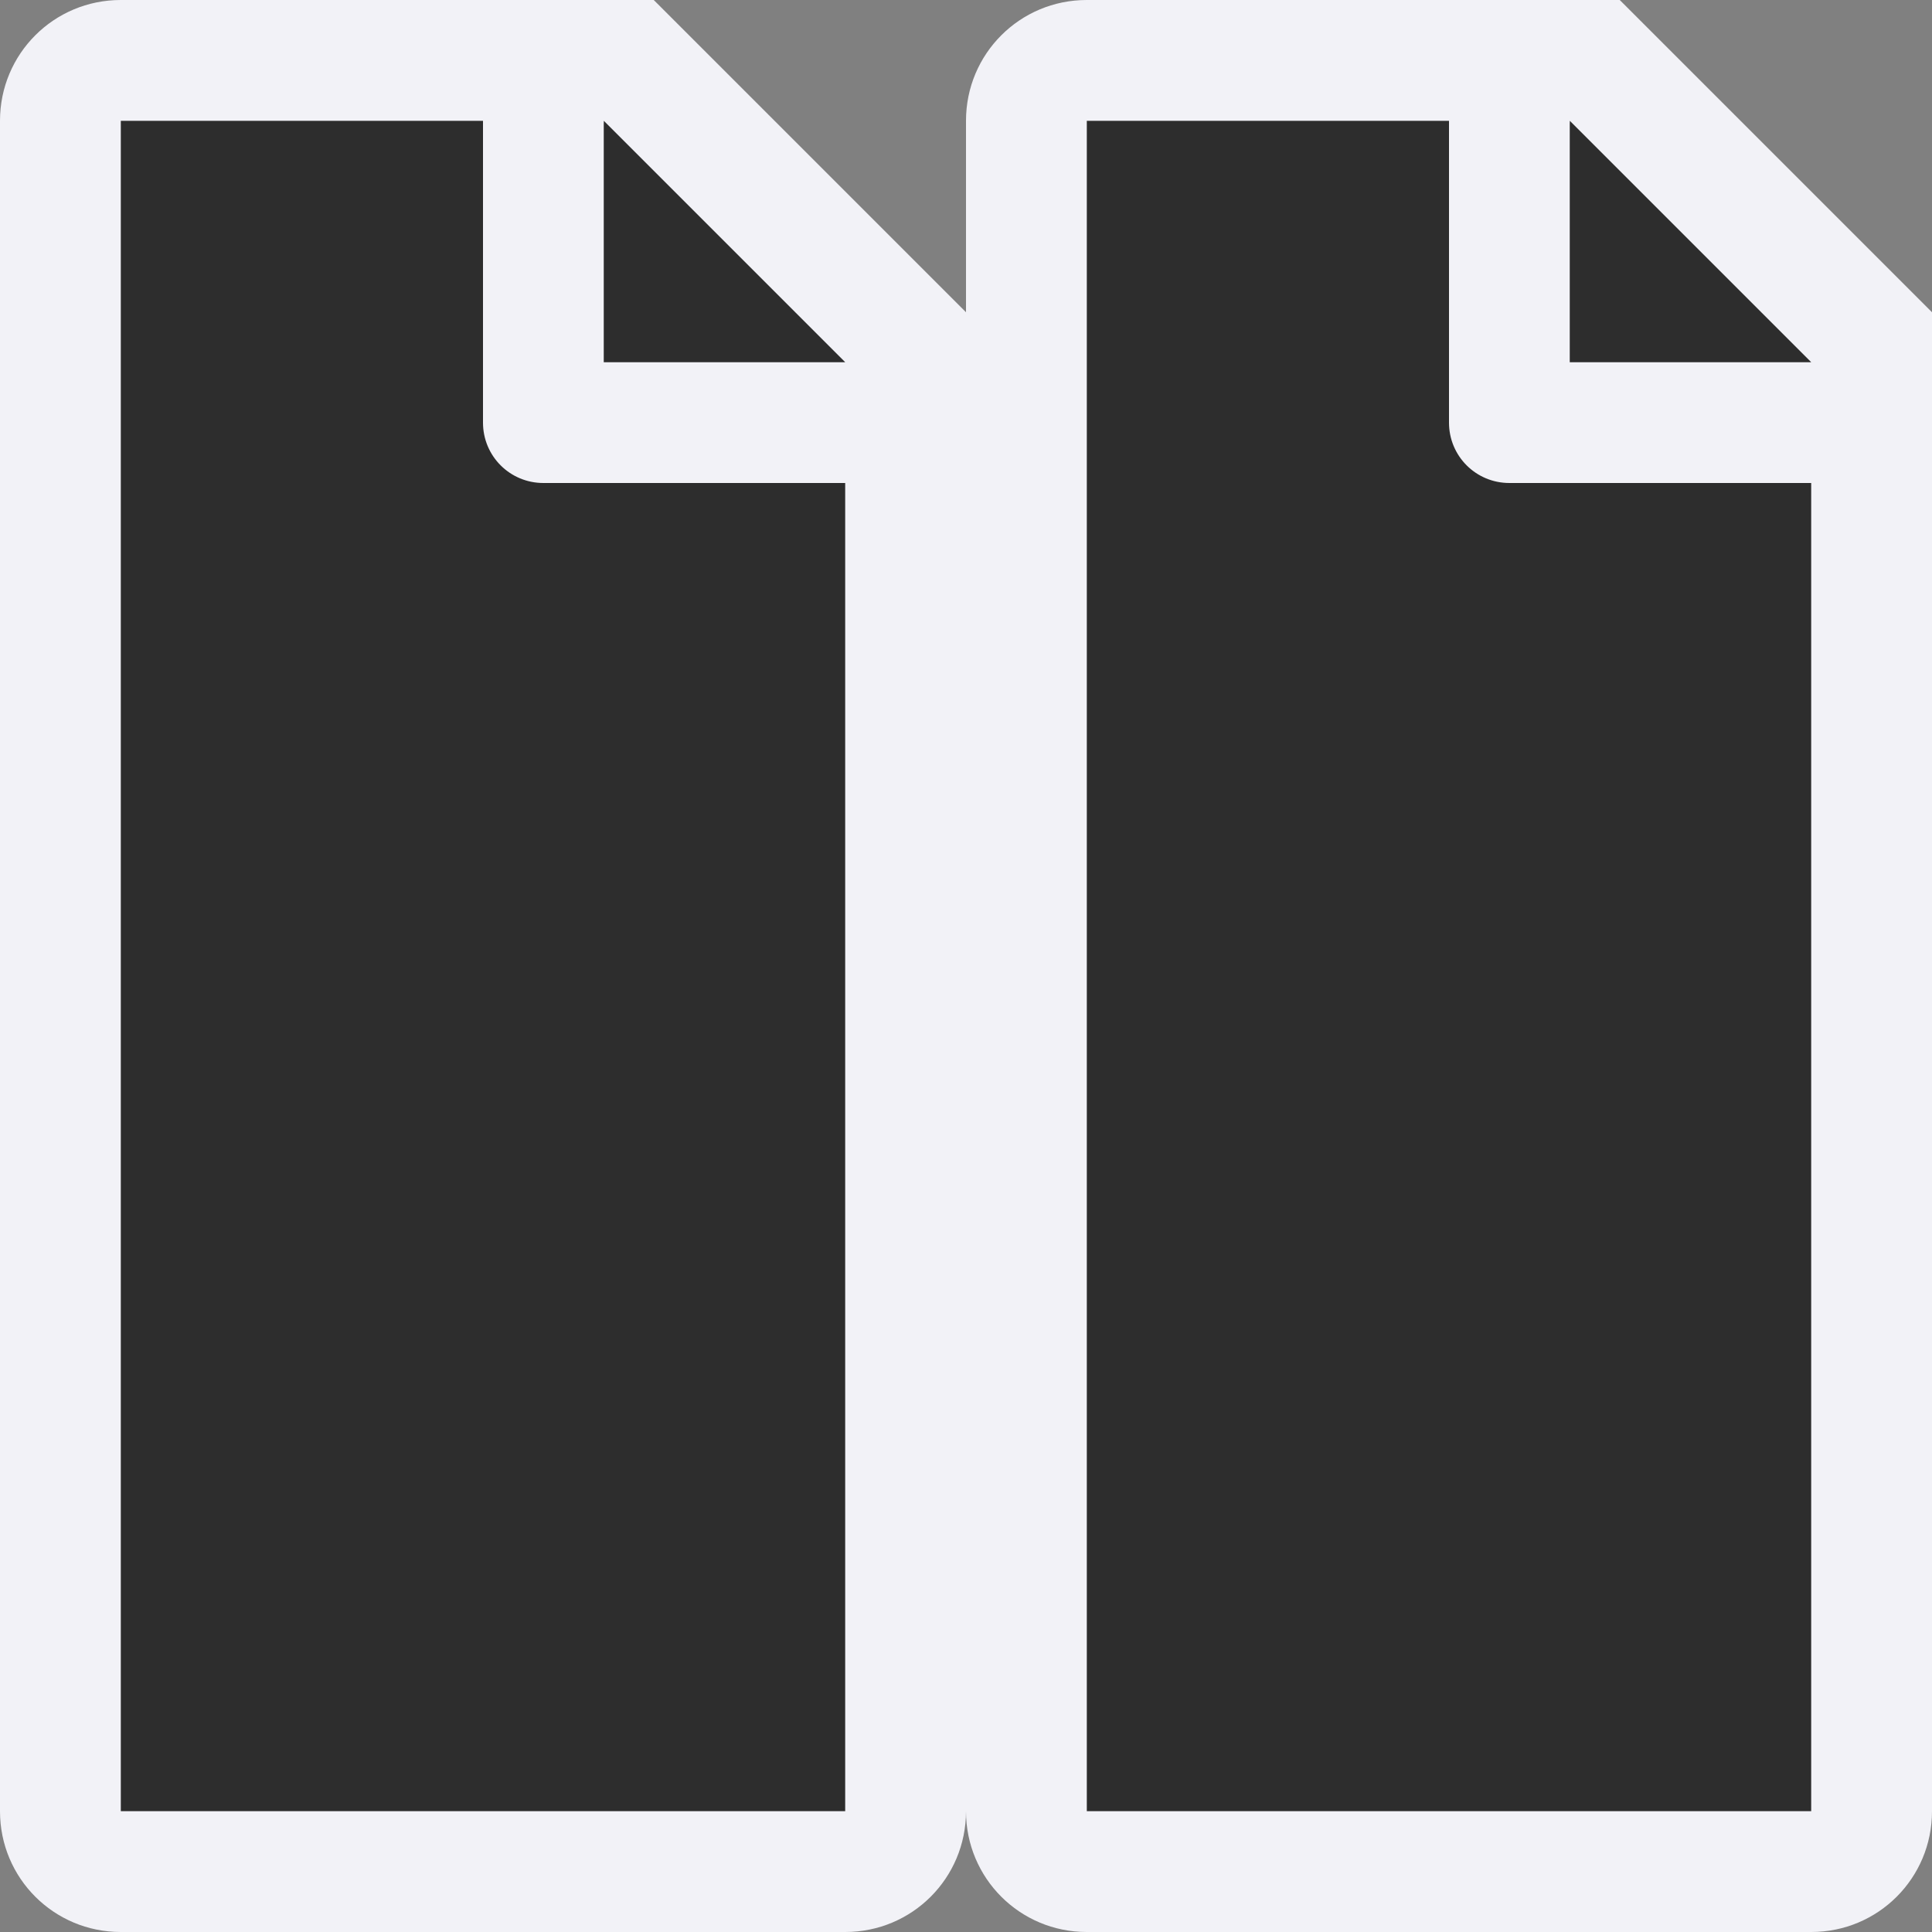
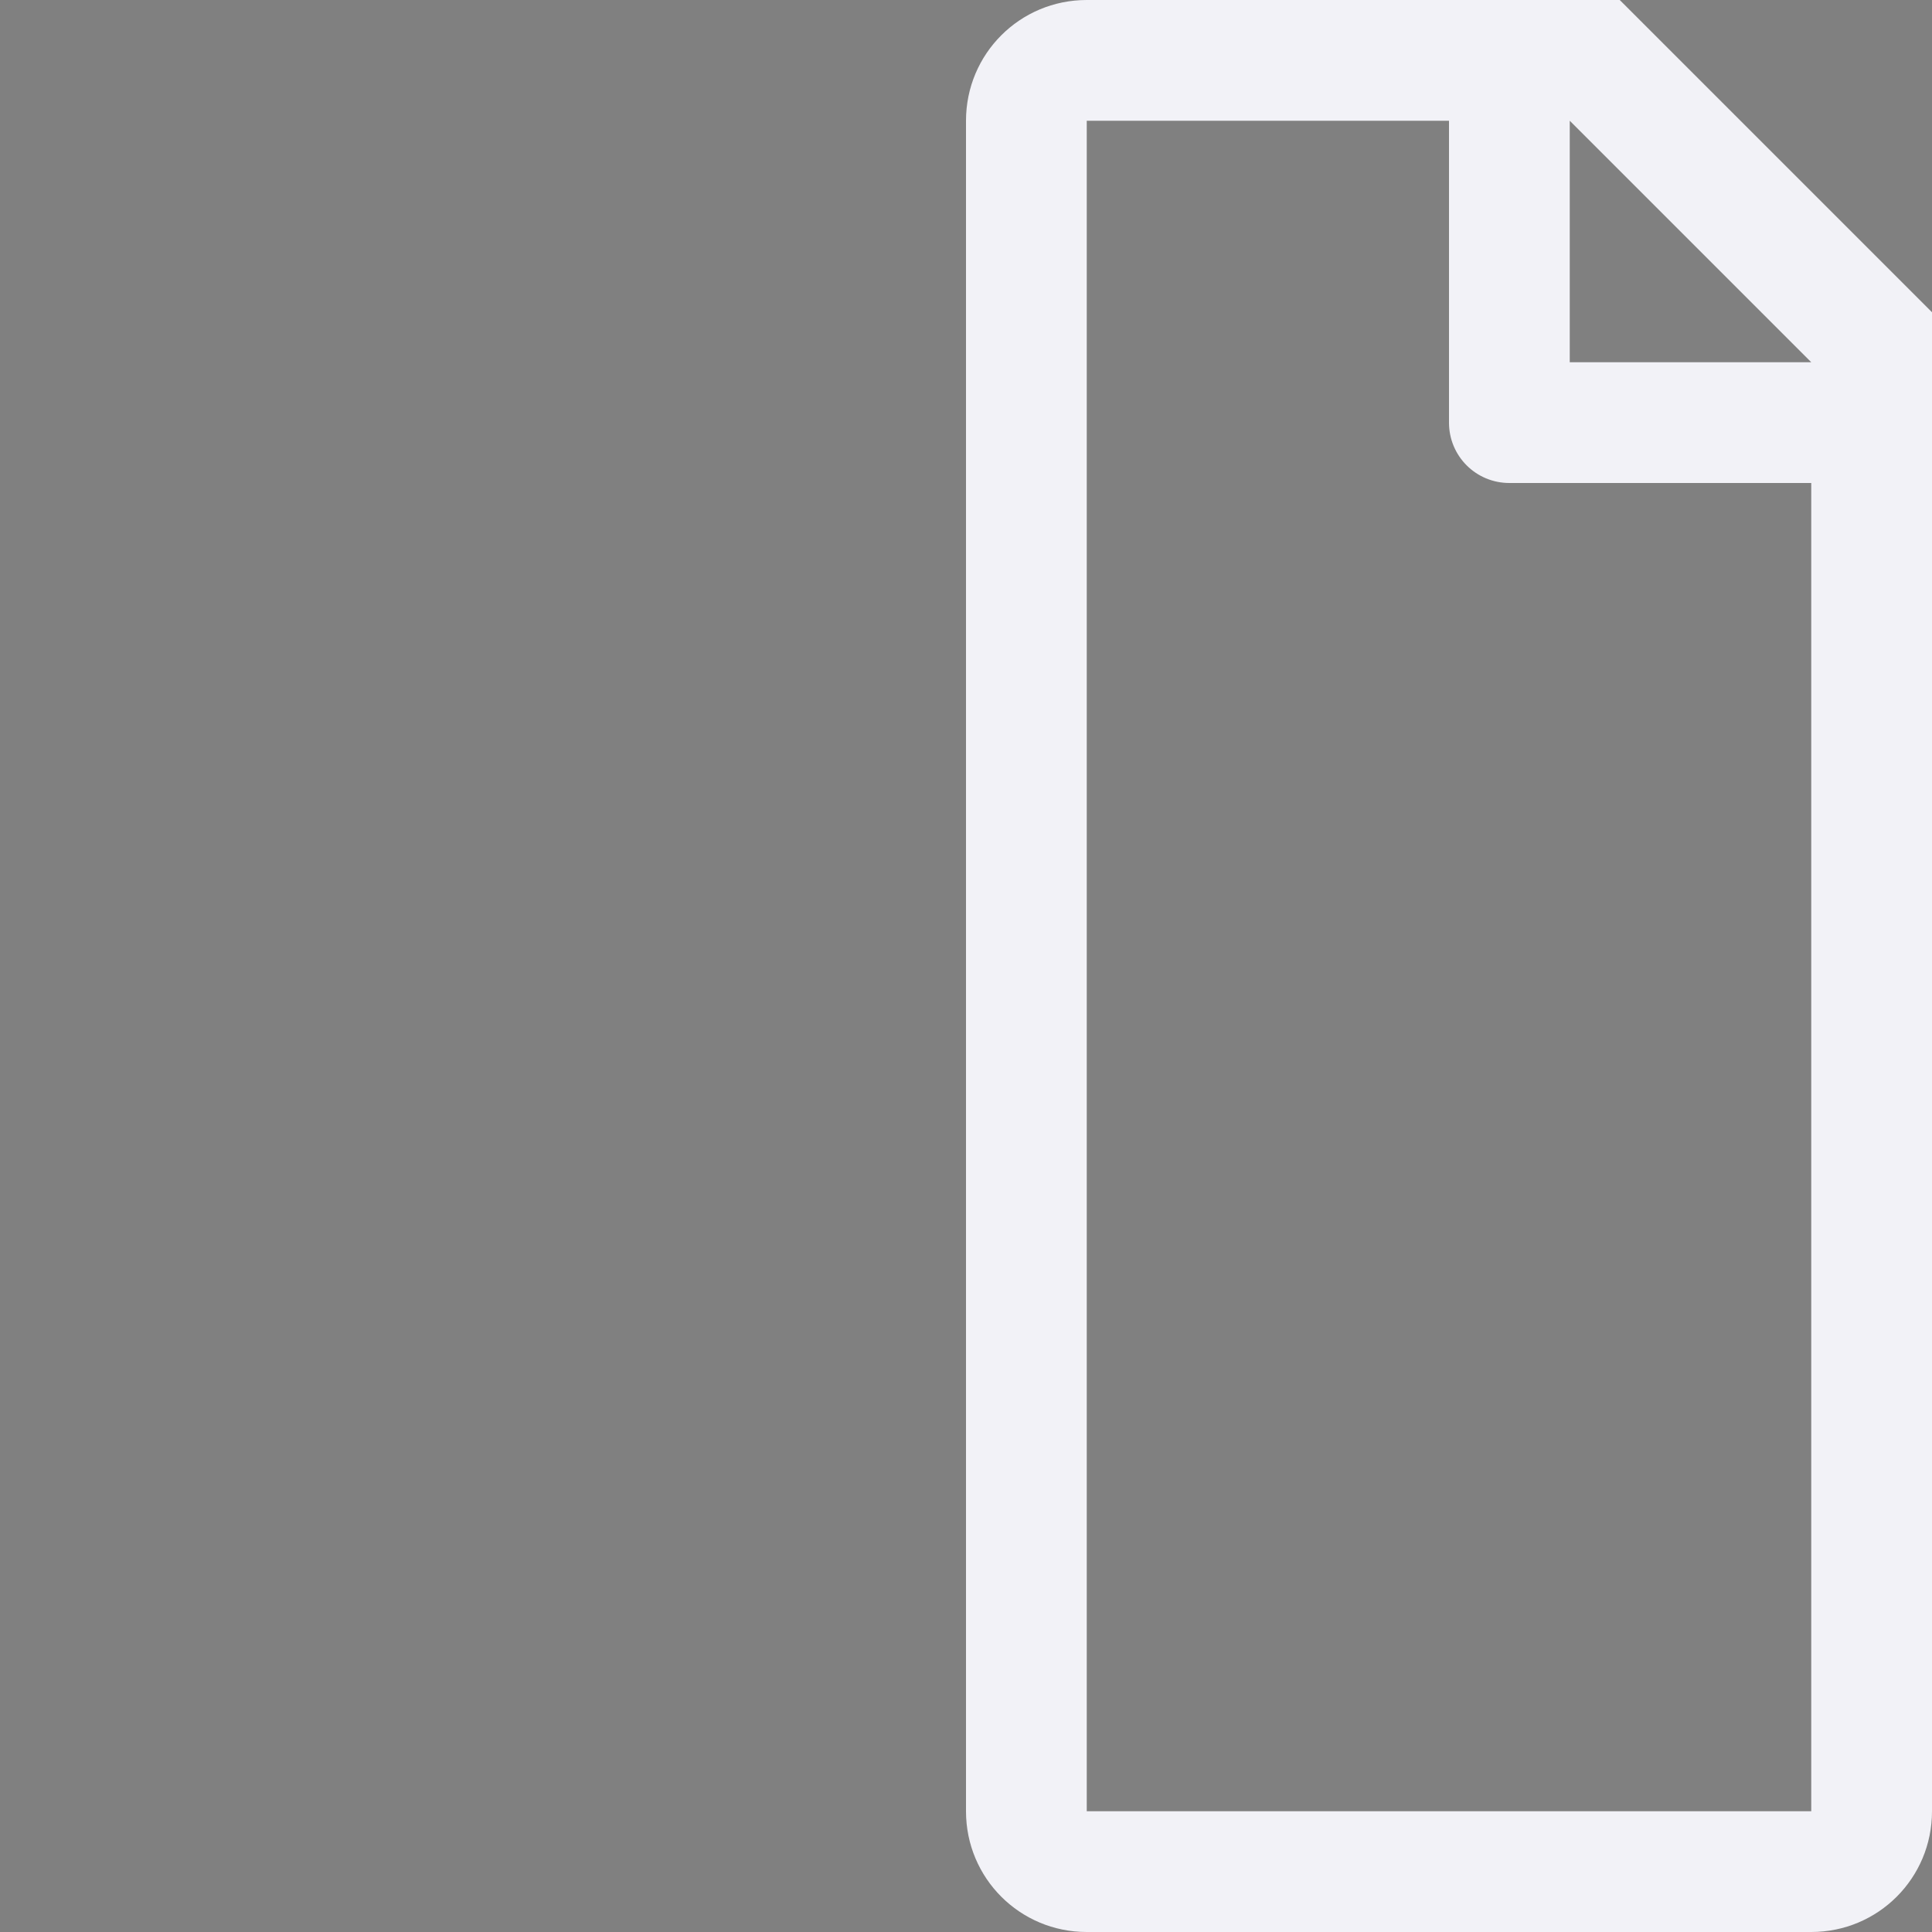
<svg xmlns="http://www.w3.org/2000/svg" viewBox="0 0 16 16">
-   <rect x="0" y="0" width="16" height="16" fill="#808080" stroke="none" />/&gt;<path d="m13 1v2h2v-1l-1.051-1z" fill="#2d2d2d" />
-   <path d="m9 1v14h6v-12l-2.017-2z" fill="#2d2d2d" />
-   <path d="m9 0c-.554 0-1 .446-1 1v14c0 .554.446 1 1 1h6c.554 0 1-.446 1-1v-10.959-.041-1-.414l-2.586-2.586h-.414-1zm0 1h3v2.5c0 .277.223.5.5.5h.5 2v11h-6zm4 0 2 2h-2z" fill="#f2f2f7" fill-rule="evenodd" />
+   <rect x="0" y="0" width="16" height="16" fill="#808080" stroke="none" />/&gt;<path d="m9 0c-.554 0-1 .446-1 1v14c0 .554.446 1 1 1h6c.554 0 1-.446 1-1v-10.959-.041-1-.414l-2.586-2.586h-.414-1zm0 1h3v2.5c0 .277.223.5.5.5h.5 2v11h-6zm4 0 2 2h-2z" fill="#f2f2f7" fill-rule="evenodd" />
  <g transform="translate(-8)">
-     <path d="m13 1v2h2v-1l-1.051-1z" fill="#2d2d2d" />
-     <path d="m9 1v14h6v-12l-2.017-2z" fill="#2d2d2d" />
-     <path d="m9 0c-.554 0-1 .446-1 1v14c0 .554.446 1 1 1h6c.554 0 1-.446 1-1v-10.959-.041-1-.414l-2.586-2.586h-.414-1zm0 1h3v2.5c0 .277.223.5.5.5h.5 2v11h-6zm4 0 2 2h-2z" fill="#f2f2f7" fill-rule="evenodd" />
-   </g>
+     </g>
</svg>